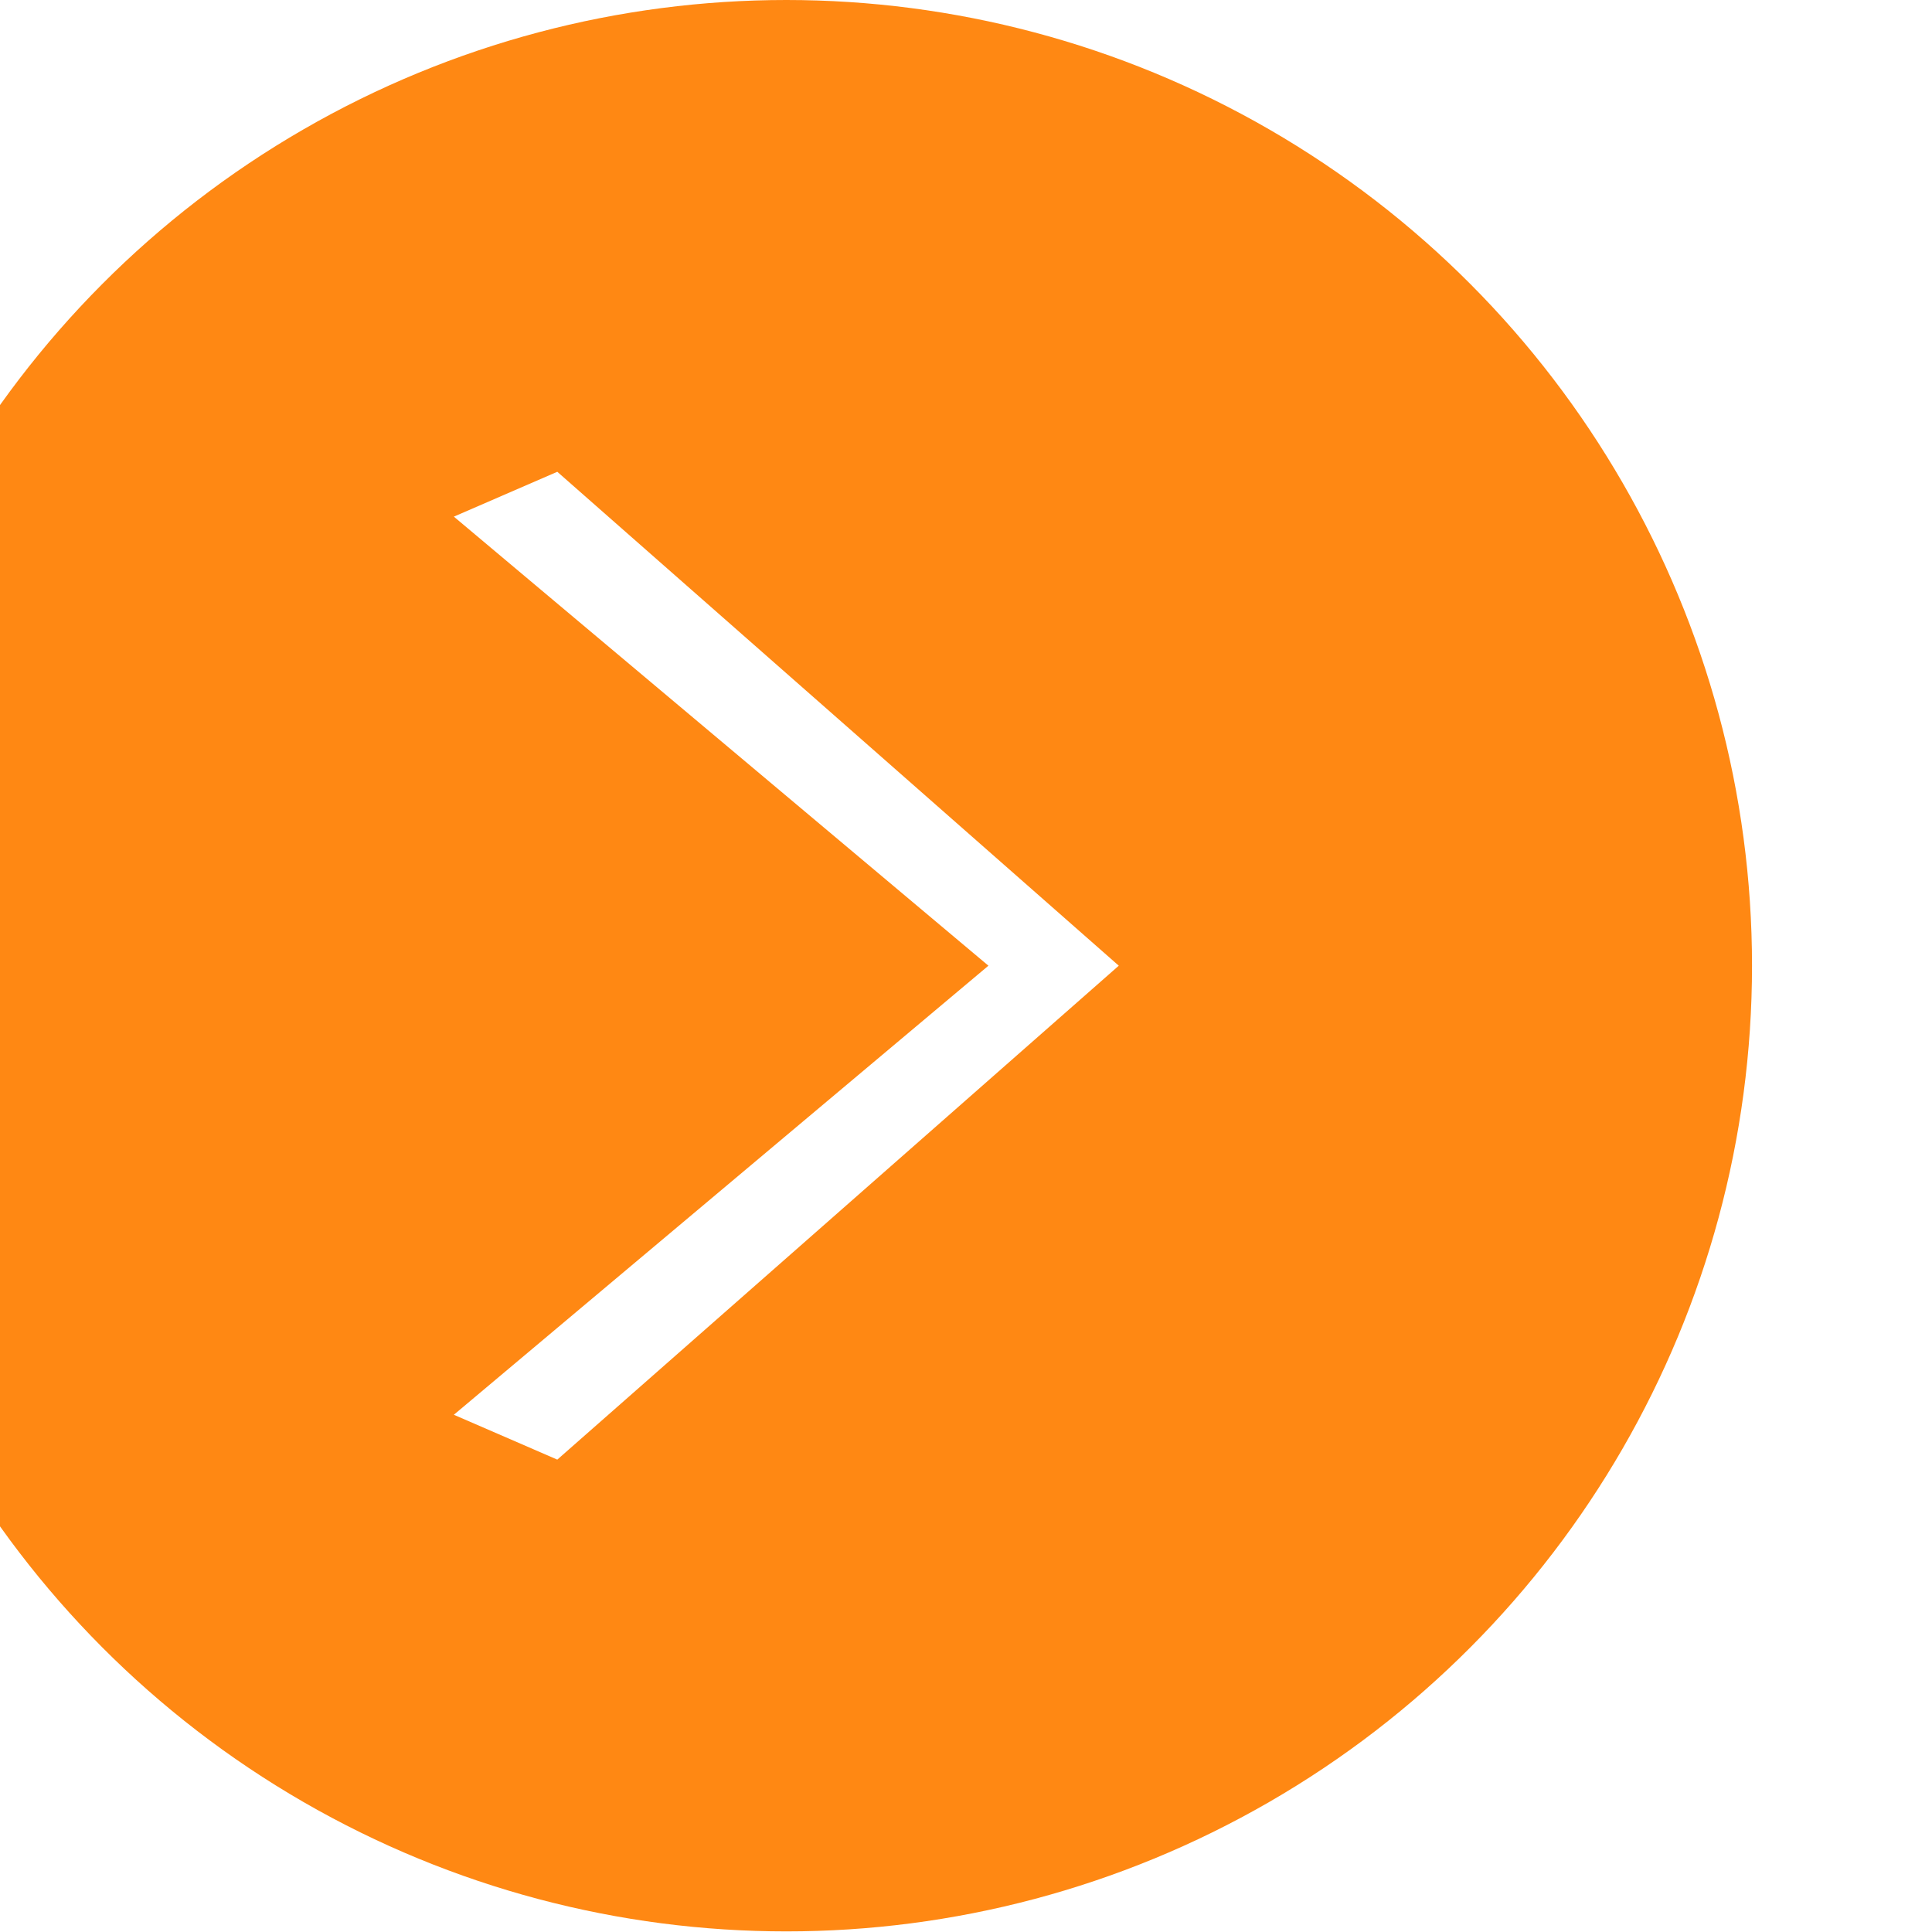
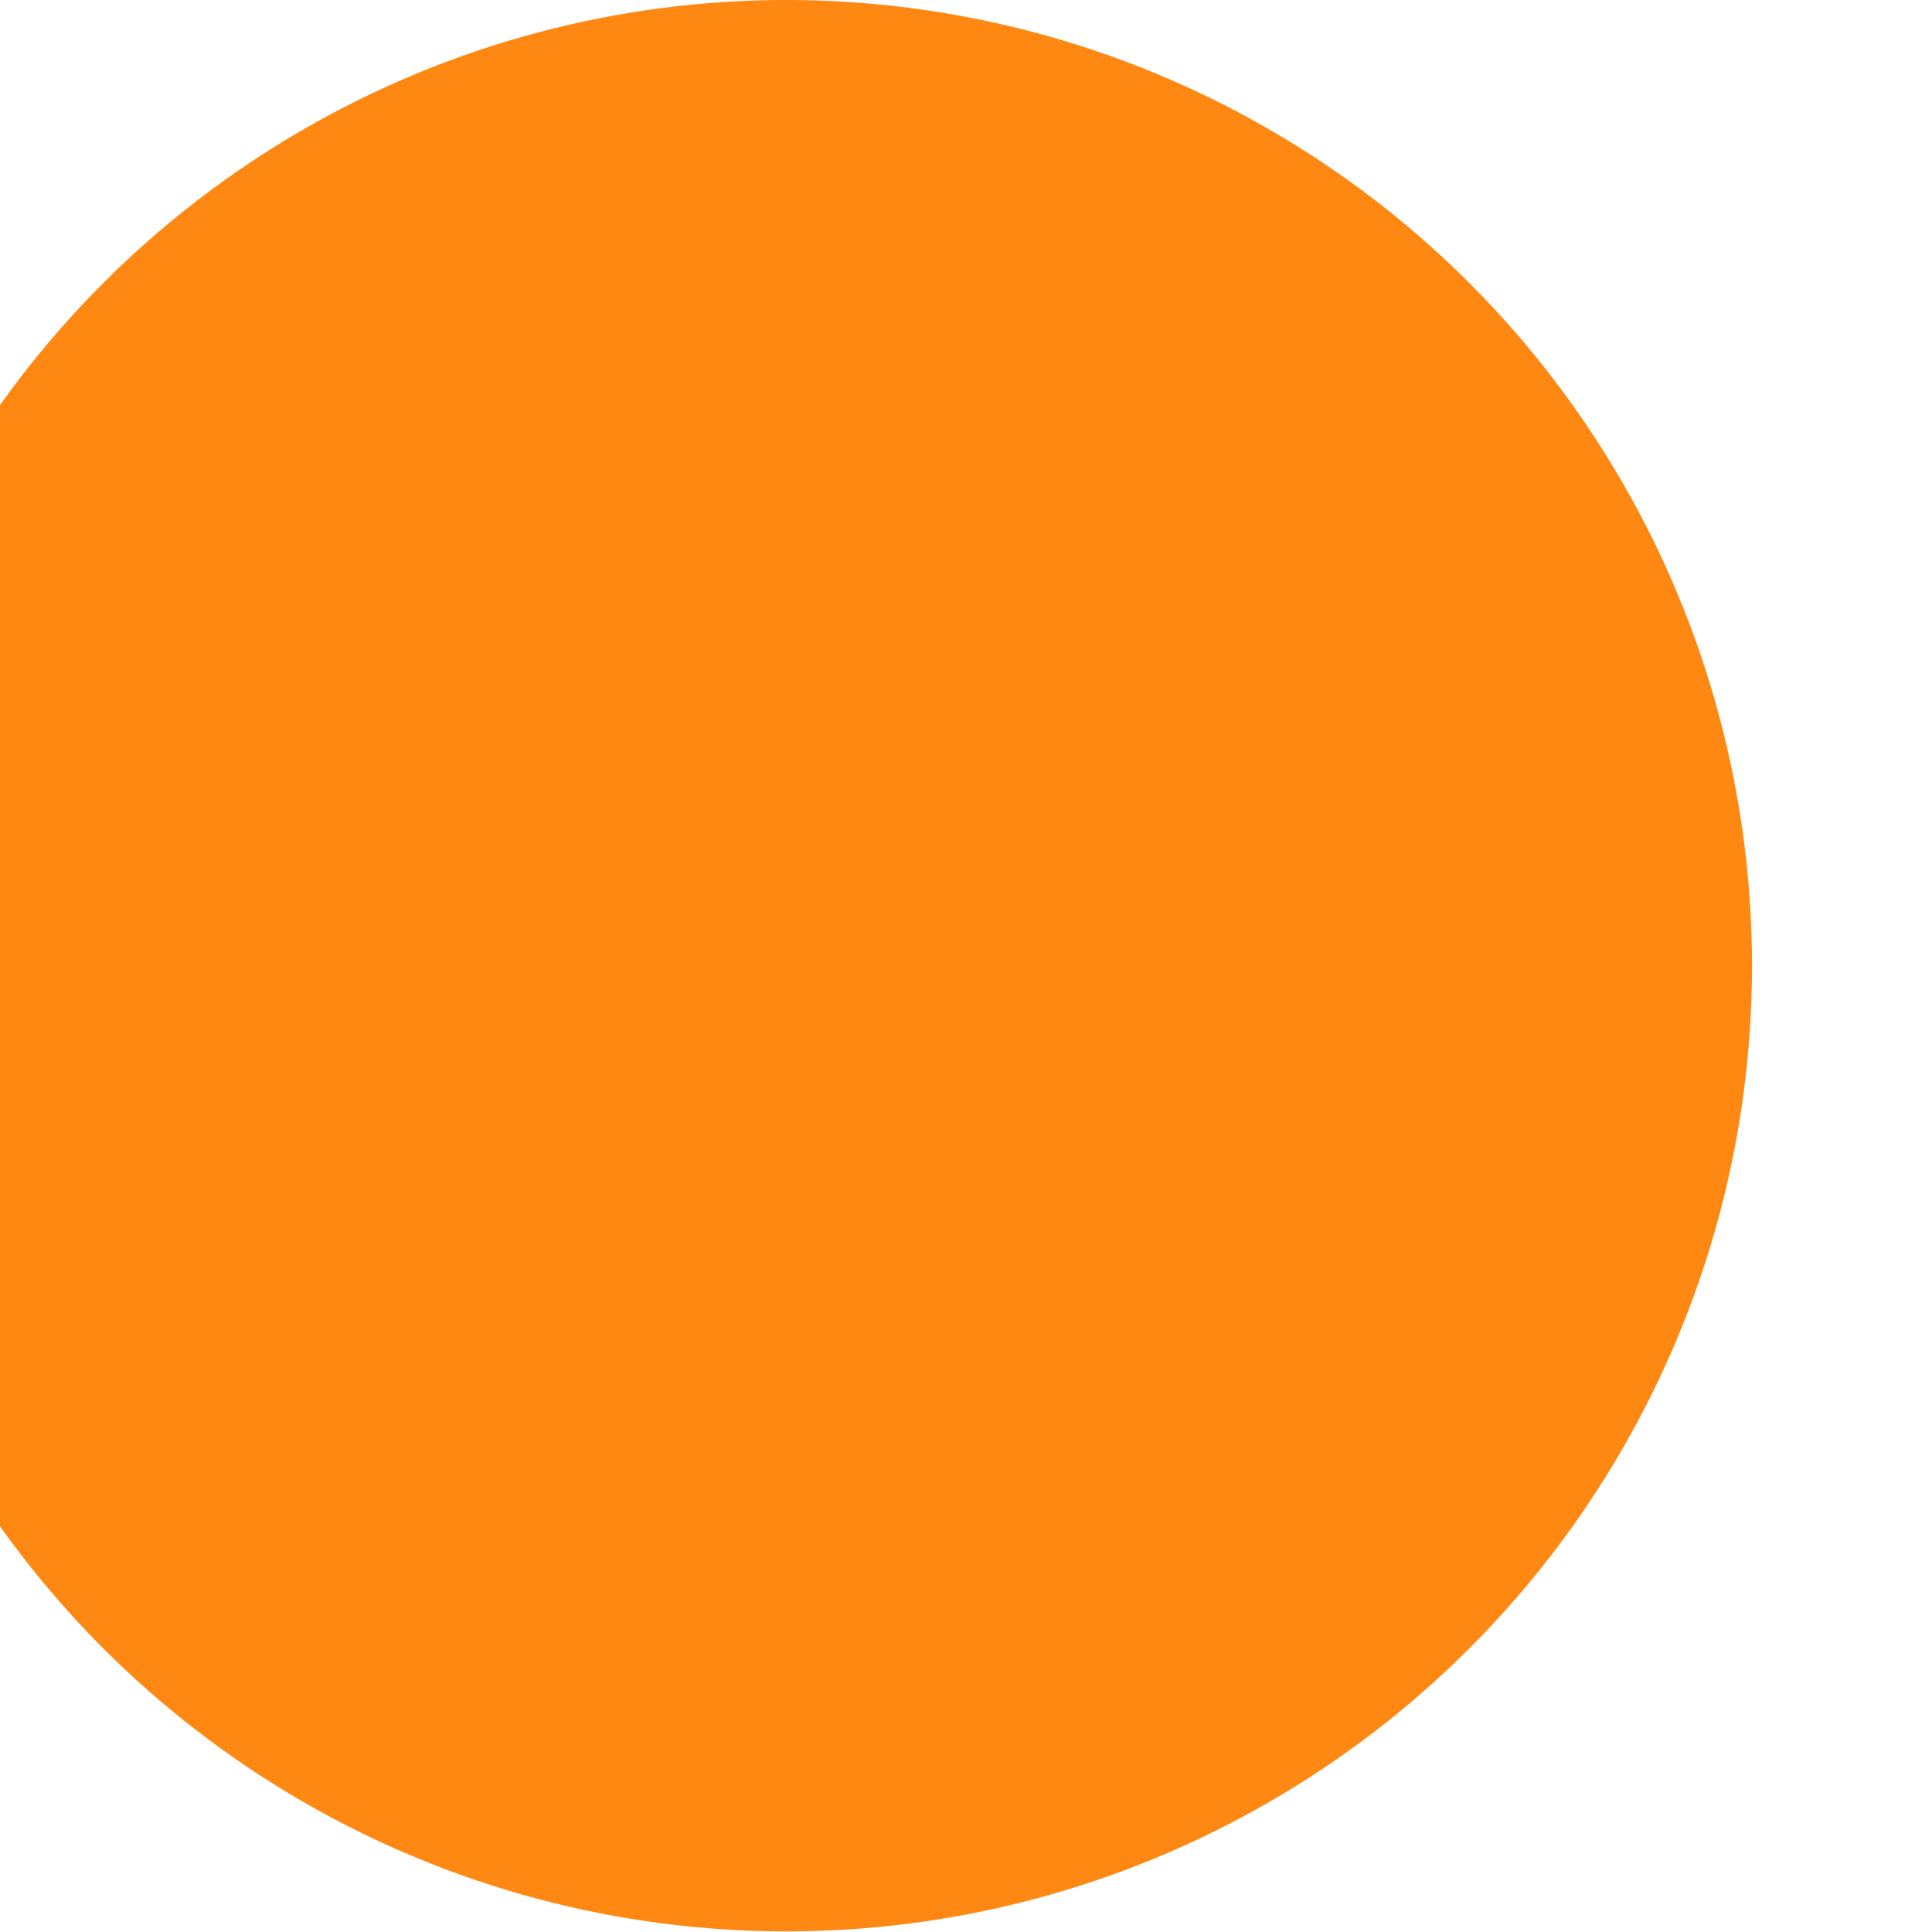
<svg xmlns="http://www.w3.org/2000/svg" id="Layer_2" data-name="Layer 2" viewBox="0 0 32.31 32.31">
  <defs>
    <style>
      .cls-1 {
        filter: url(#drop-shadow-1);
      }

      .cls-2 {
        fill: #ff8813;
      }

      .cls-2, .cls-3 {
        stroke-width: 0px;
      }

      .cls-3 {
        fill: #fff;
      }
    </style>
    <filter id="drop-shadow-1" filterUnits="userSpaceOnUse">
      <feOffset dx="-3" dy="0" />
      <feGaussianBlur result="blur" stdDeviation="1" />
      <feFlood flood-color="#d6d4d4" flood-opacity="0" />
      <feComposite in2="blur" operator="in" />
      <feComposite in="SourceGraphic" />
    </filter>
  </defs>
  <g id="_文字" data-name="文字">
    <g class="cls-1">
      <circle class="cls-2" cx="16.15" cy="16.15" r="16.15" />
-       <path class="cls-3" d="M10.59,8.64l1.73-.75,9.39,8.26-9.39,8.26-1.73-.75,8.94-7.51-8.94-7.51Z" />
    </g>
  </g>
</svg>